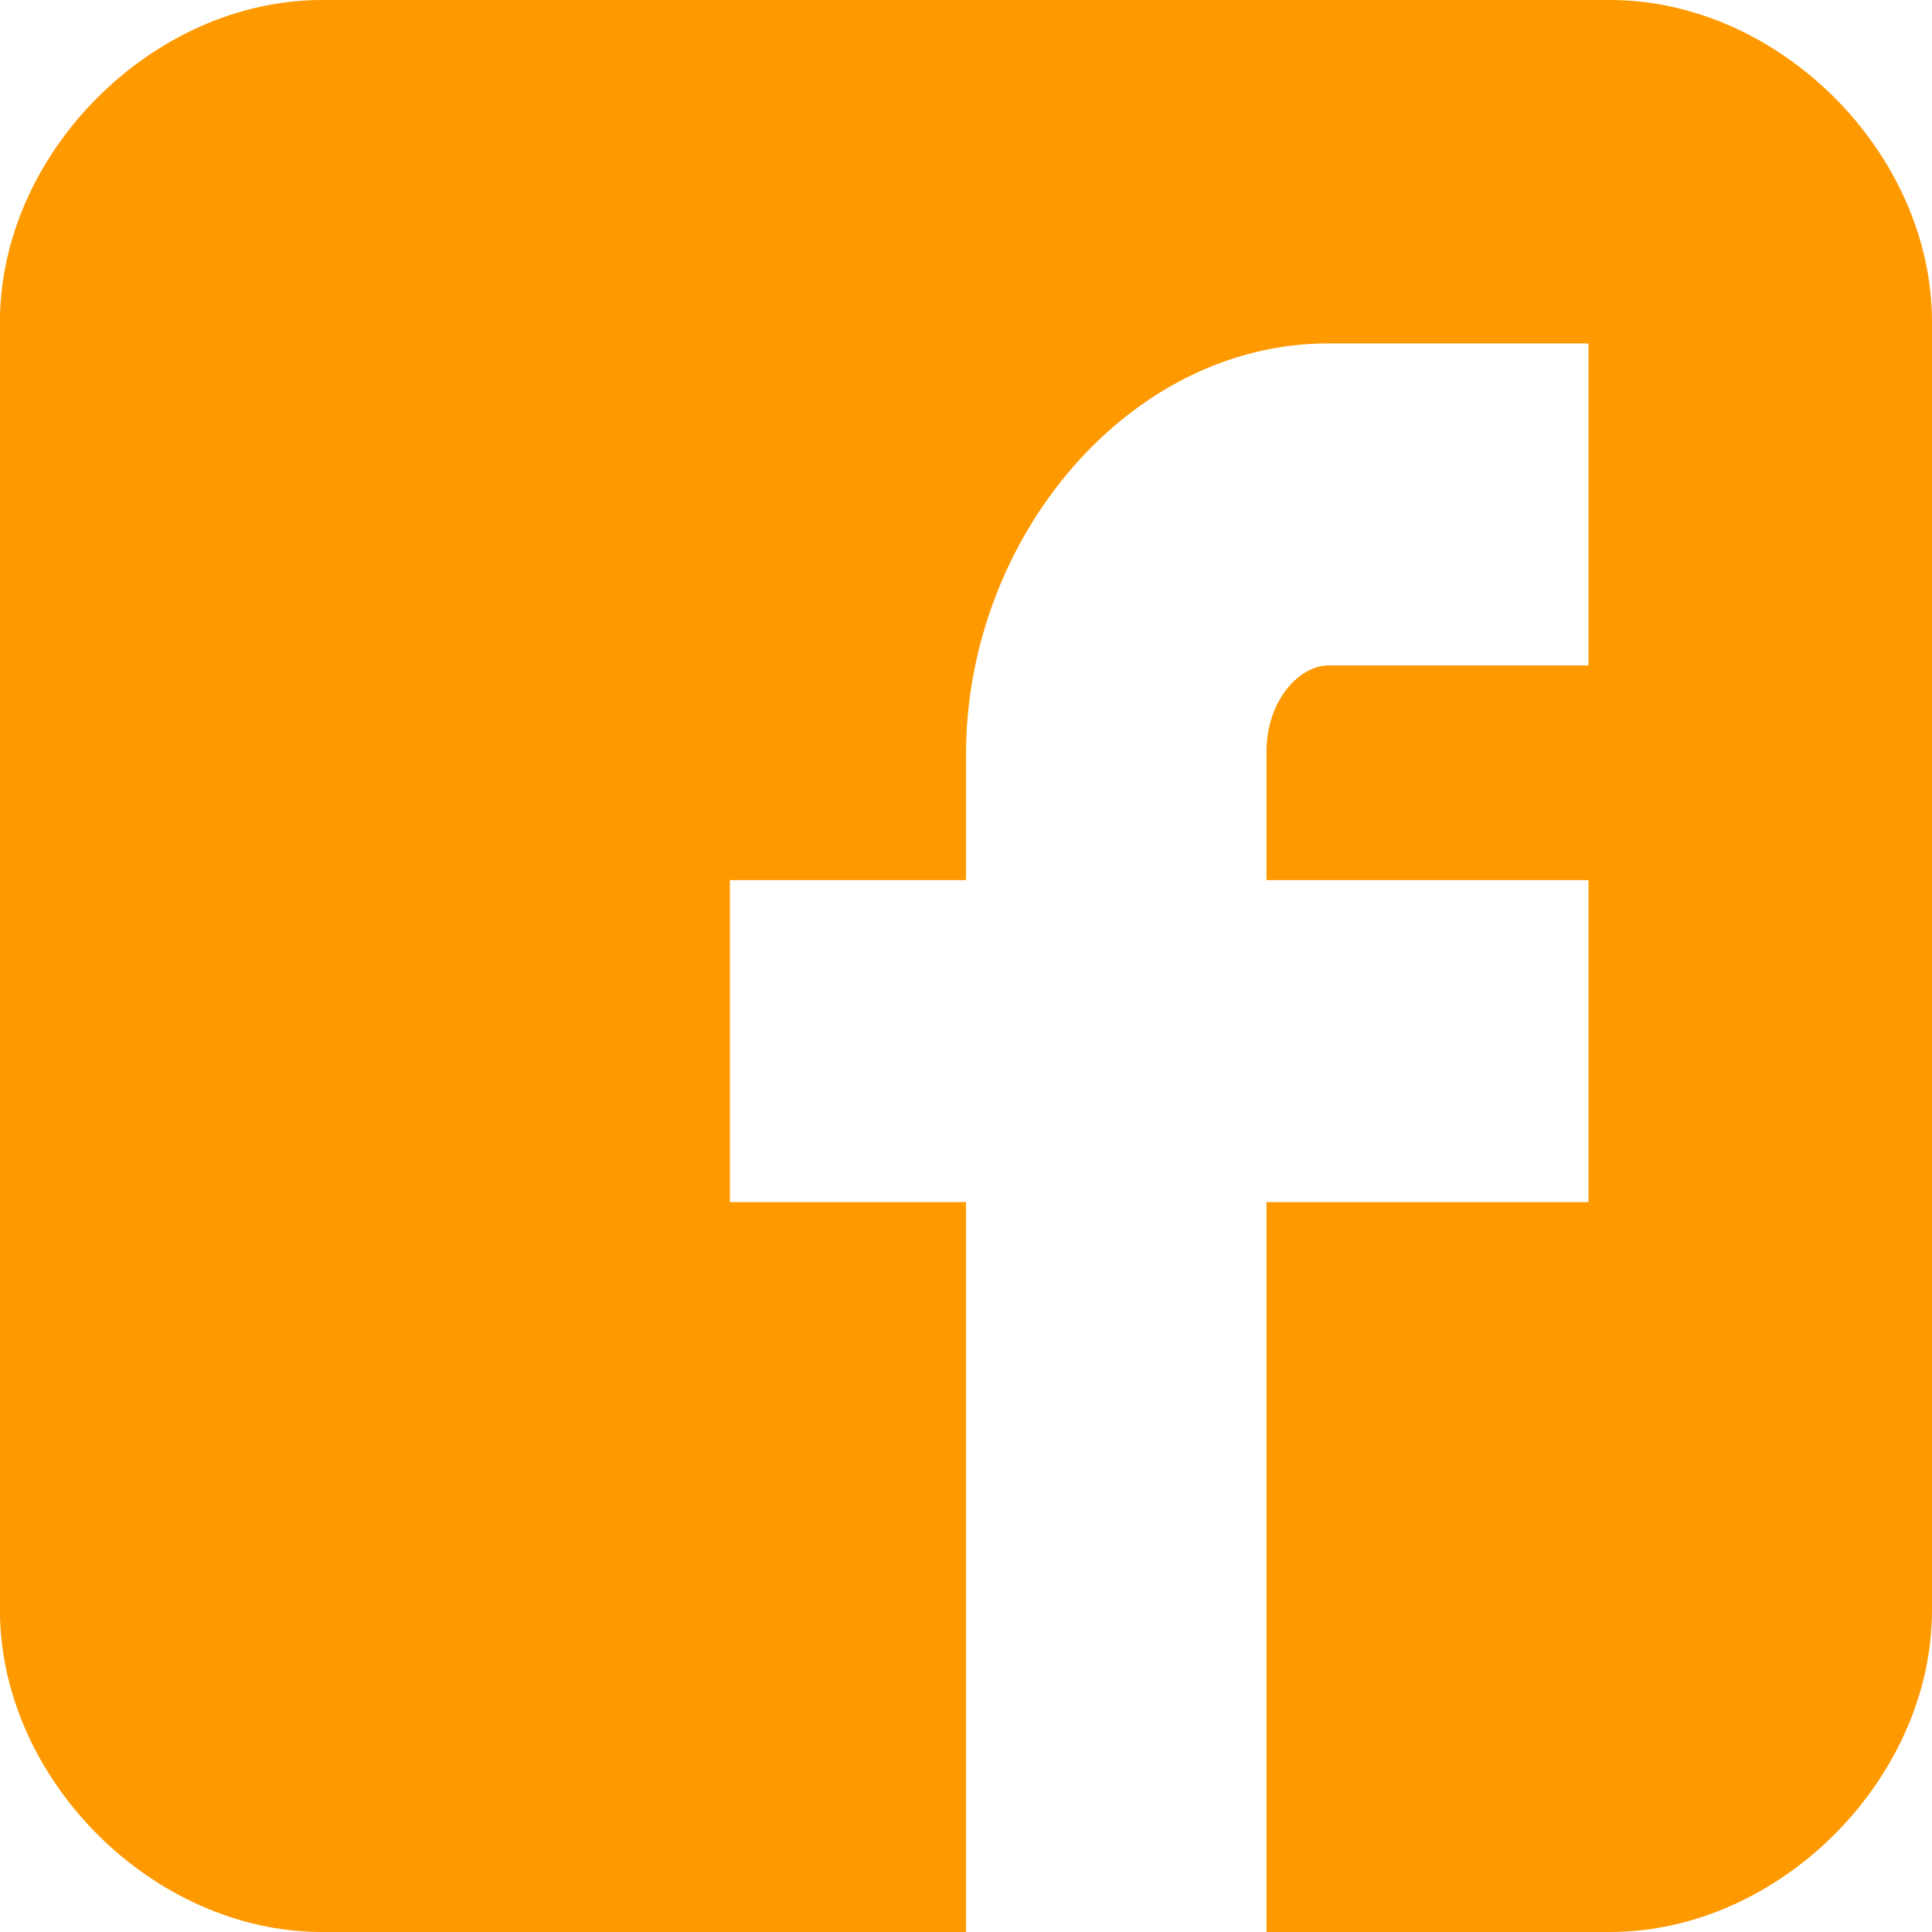
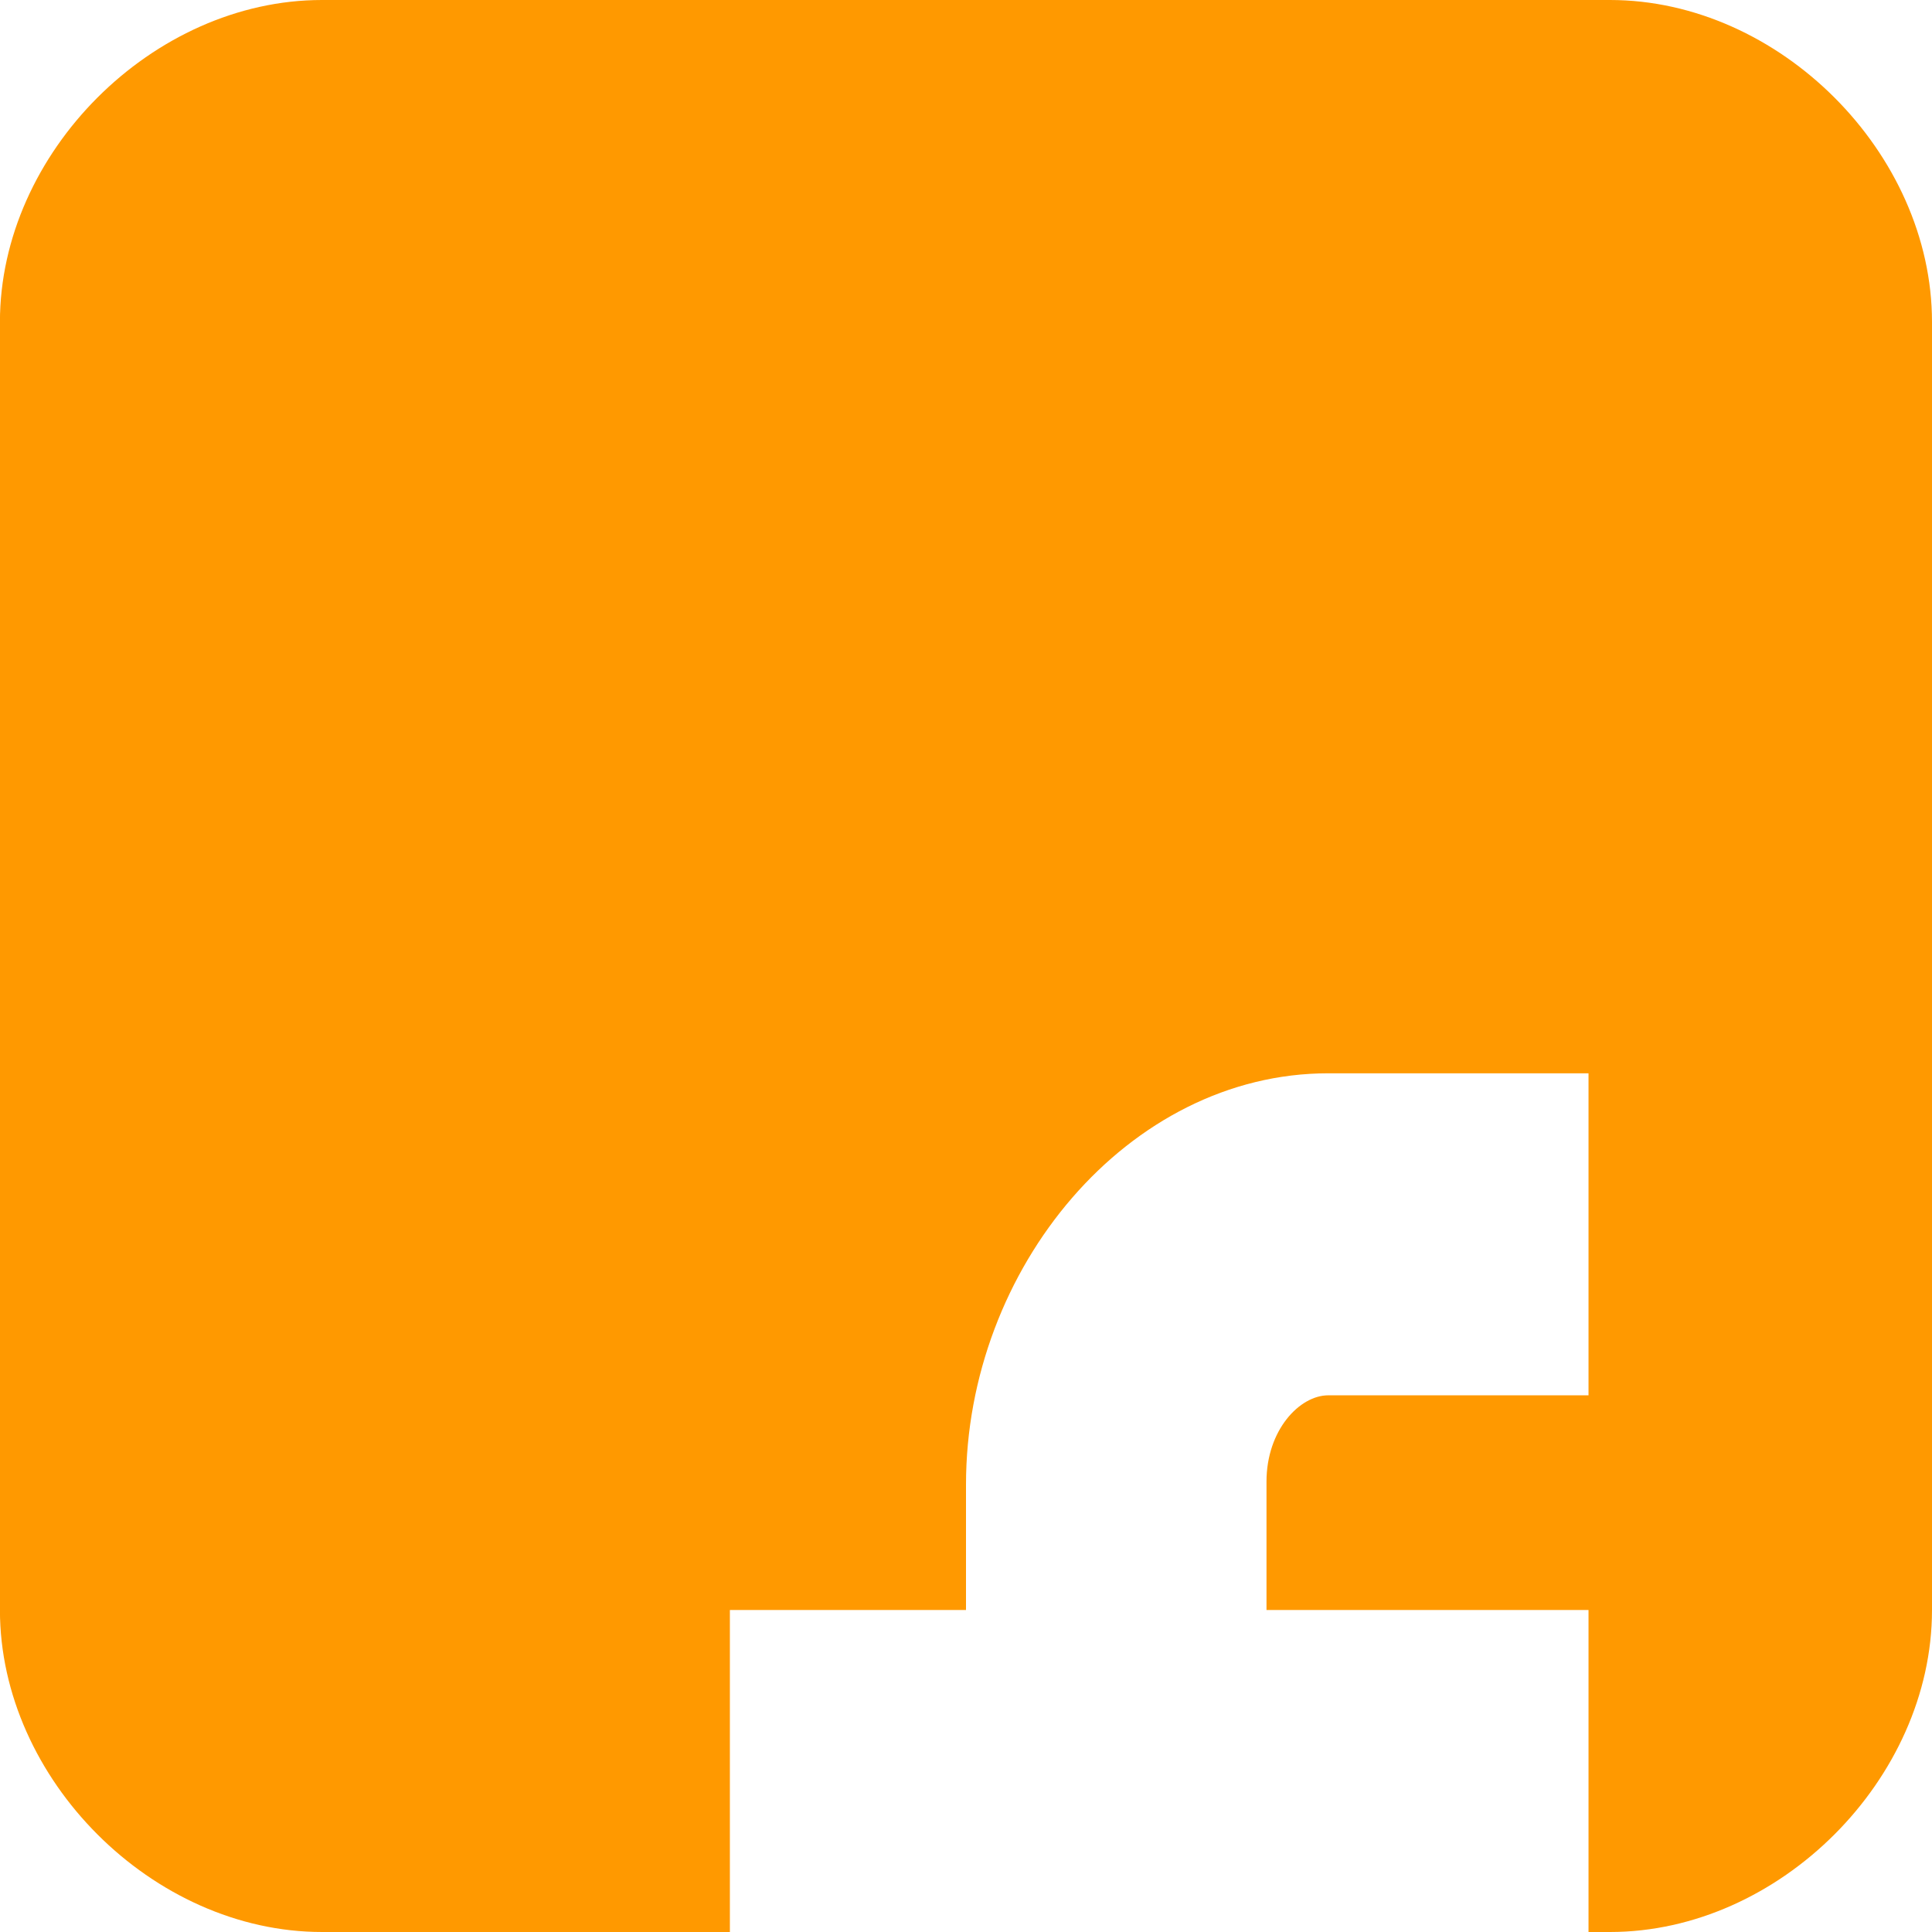
<svg xmlns="http://www.w3.org/2000/svg" version="1.1" id="Capa_1" x="0px" y="0px" width="28px" height="28px" viewBox="242 242 28 28" enable-background="new 242 242 28 28" xml:space="preserve">
  <g>
-     <path id="Facebook__x28_alt_x29_" fill="#FF9900" d="M270,246.667c0-2.452-2.214-4.667-4.667-4.667h-18.667   c-2.453,0-4.667,2.215-4.667,4.667v18.666c0,2.452,2.214,4.667,4.667,4.667H256v-10.578h-3.422v-4.667H256v-1.818   c0-3.136,2.354-5.96,5.25-5.96h3.772v4.667h-3.772c-0.413,0-0.895,0.501-0.895,1.252v1.859h4.667v4.667h-4.667V270h4.978   c2.453,0,4.667-2.215,4.667-4.667V246.667z" />
+     <path id="Facebook__x28_alt_x29_" fill="#FF9900" d="M270,246.667c0-2.452-2.214-4.667-4.667-4.667h-18.667   c-2.453,0-4.667,2.215-4.667,4.667v18.666c0,2.452,2.214,4.667,4.667,4.667H256h-3.422v-4.667H256v-1.818   c0-3.136,2.354-5.96,5.25-5.96h3.772v4.667h-3.772c-0.413,0-0.895,0.501-0.895,1.252v1.859h4.667v4.667h-4.667V270h4.978   c2.453,0,4.667-2.215,4.667-4.667V246.667z" />
  </g>
</svg>